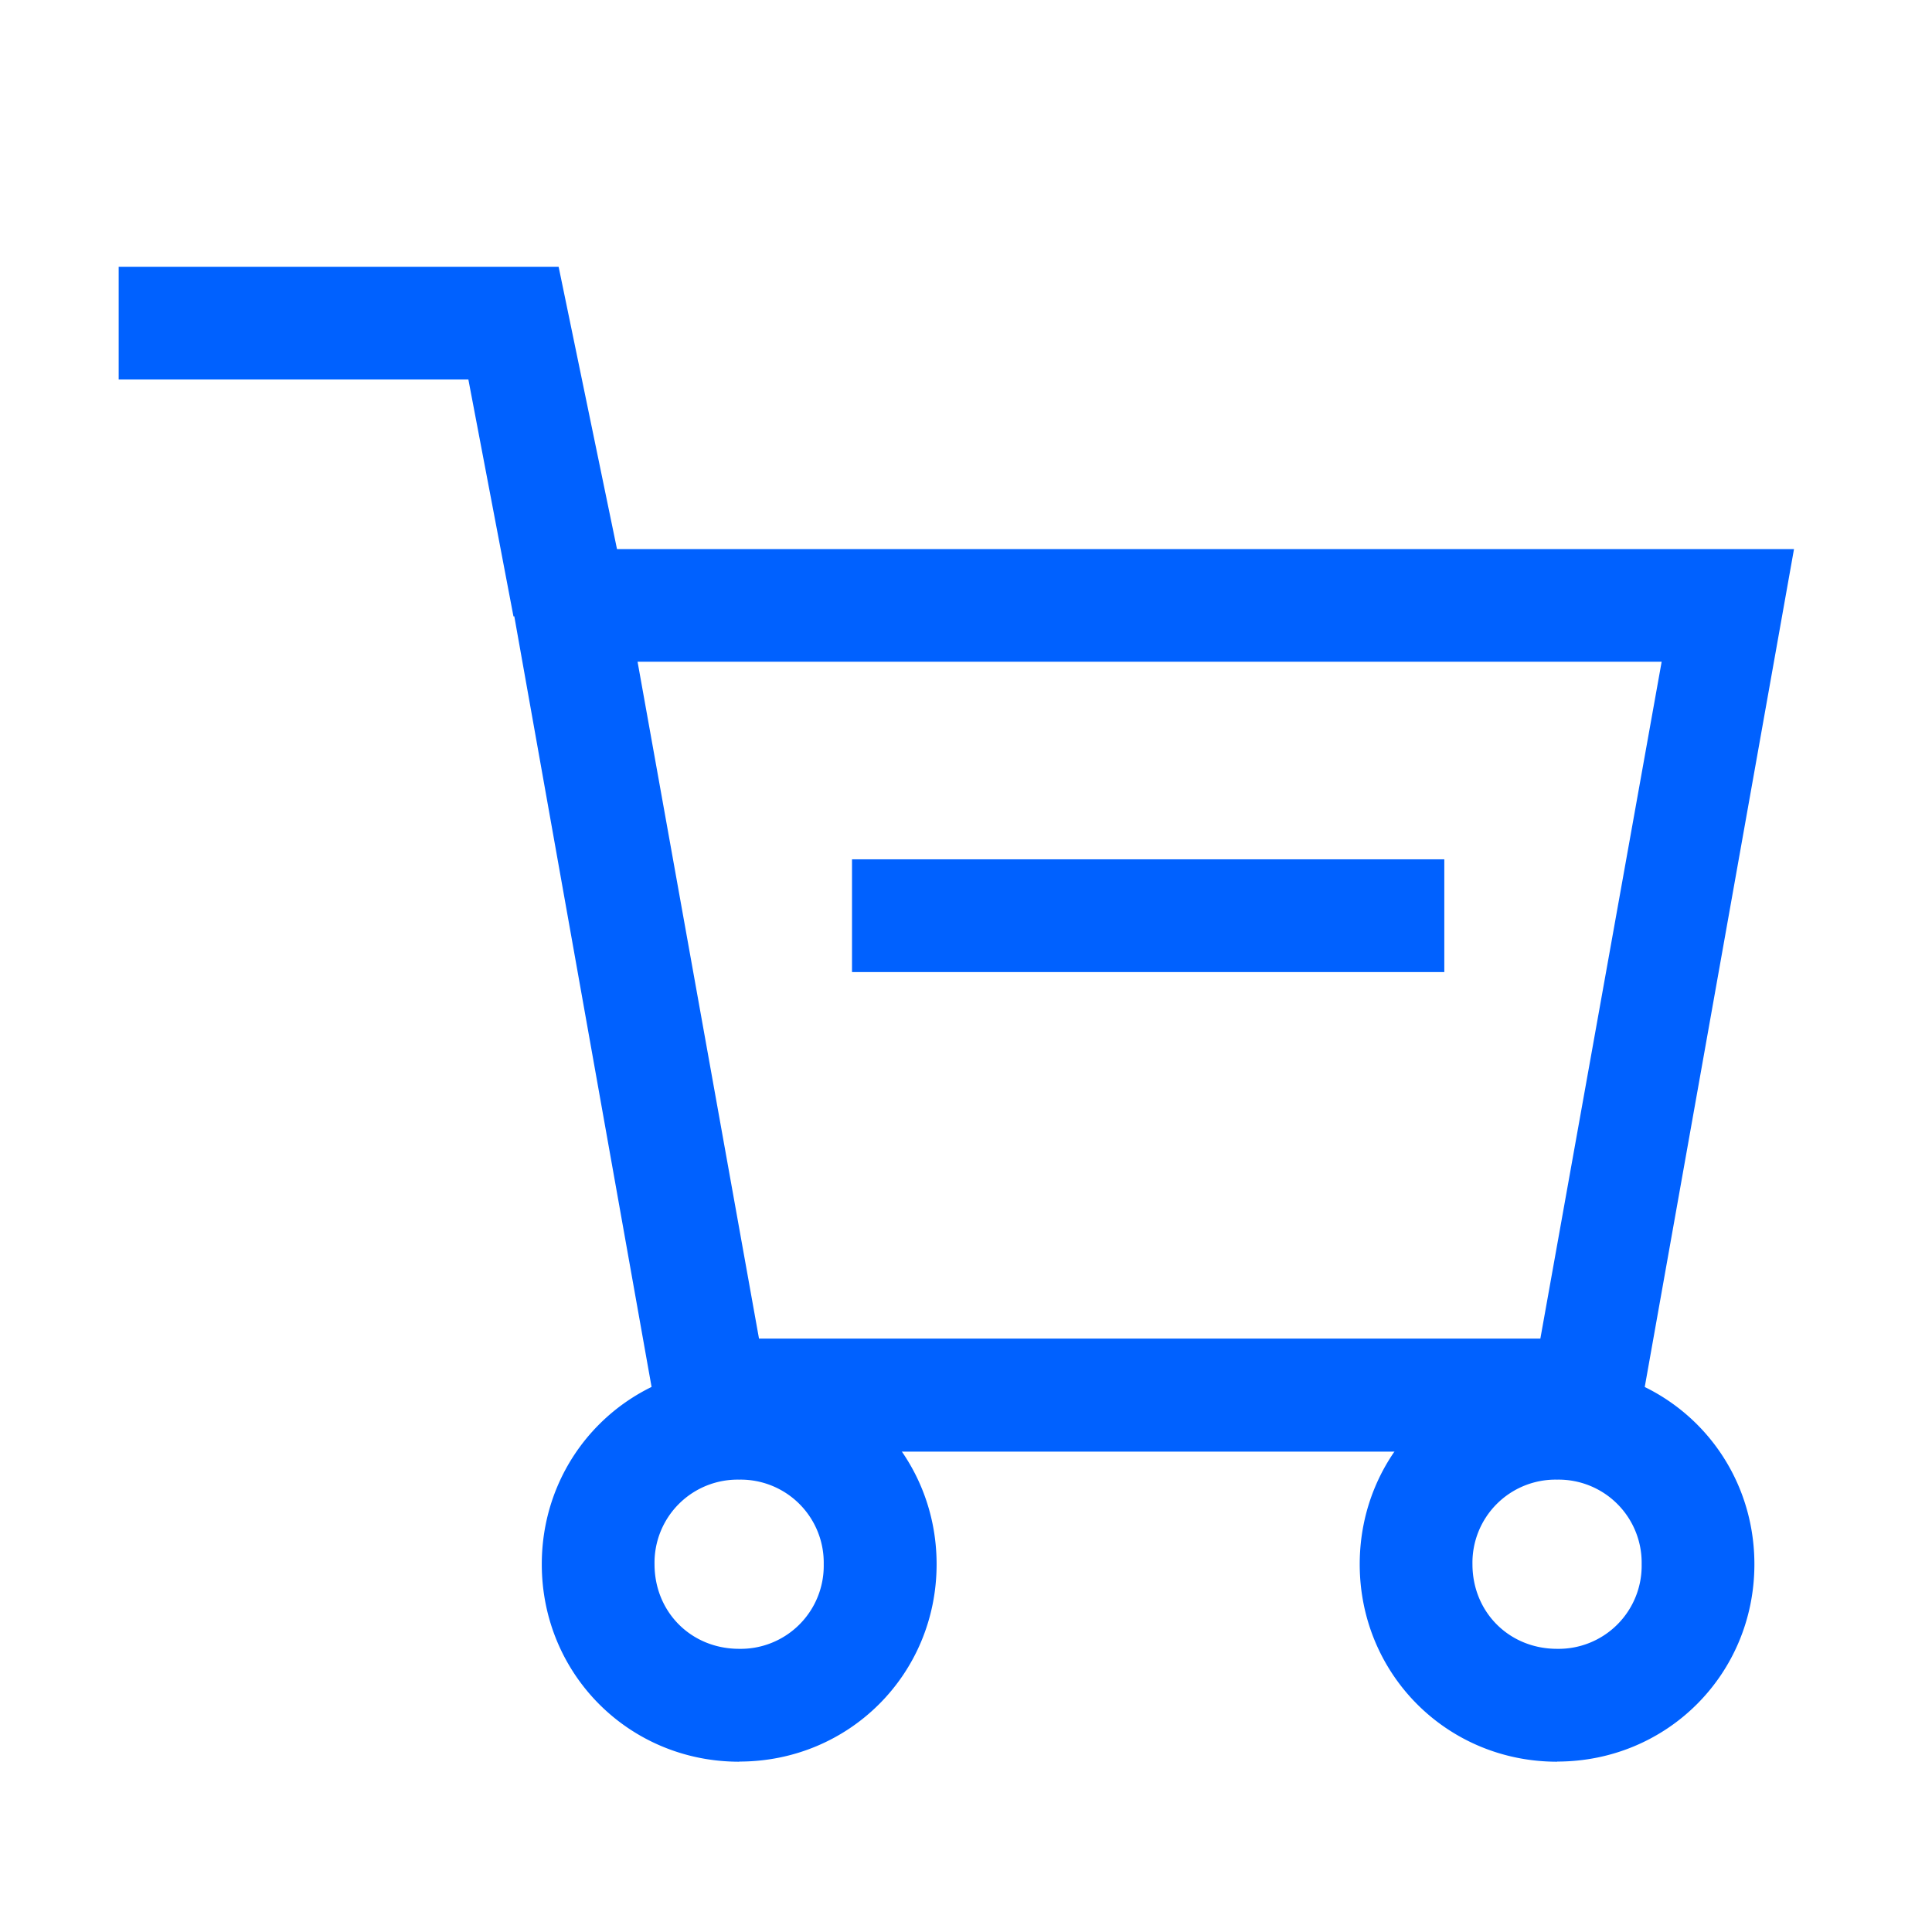
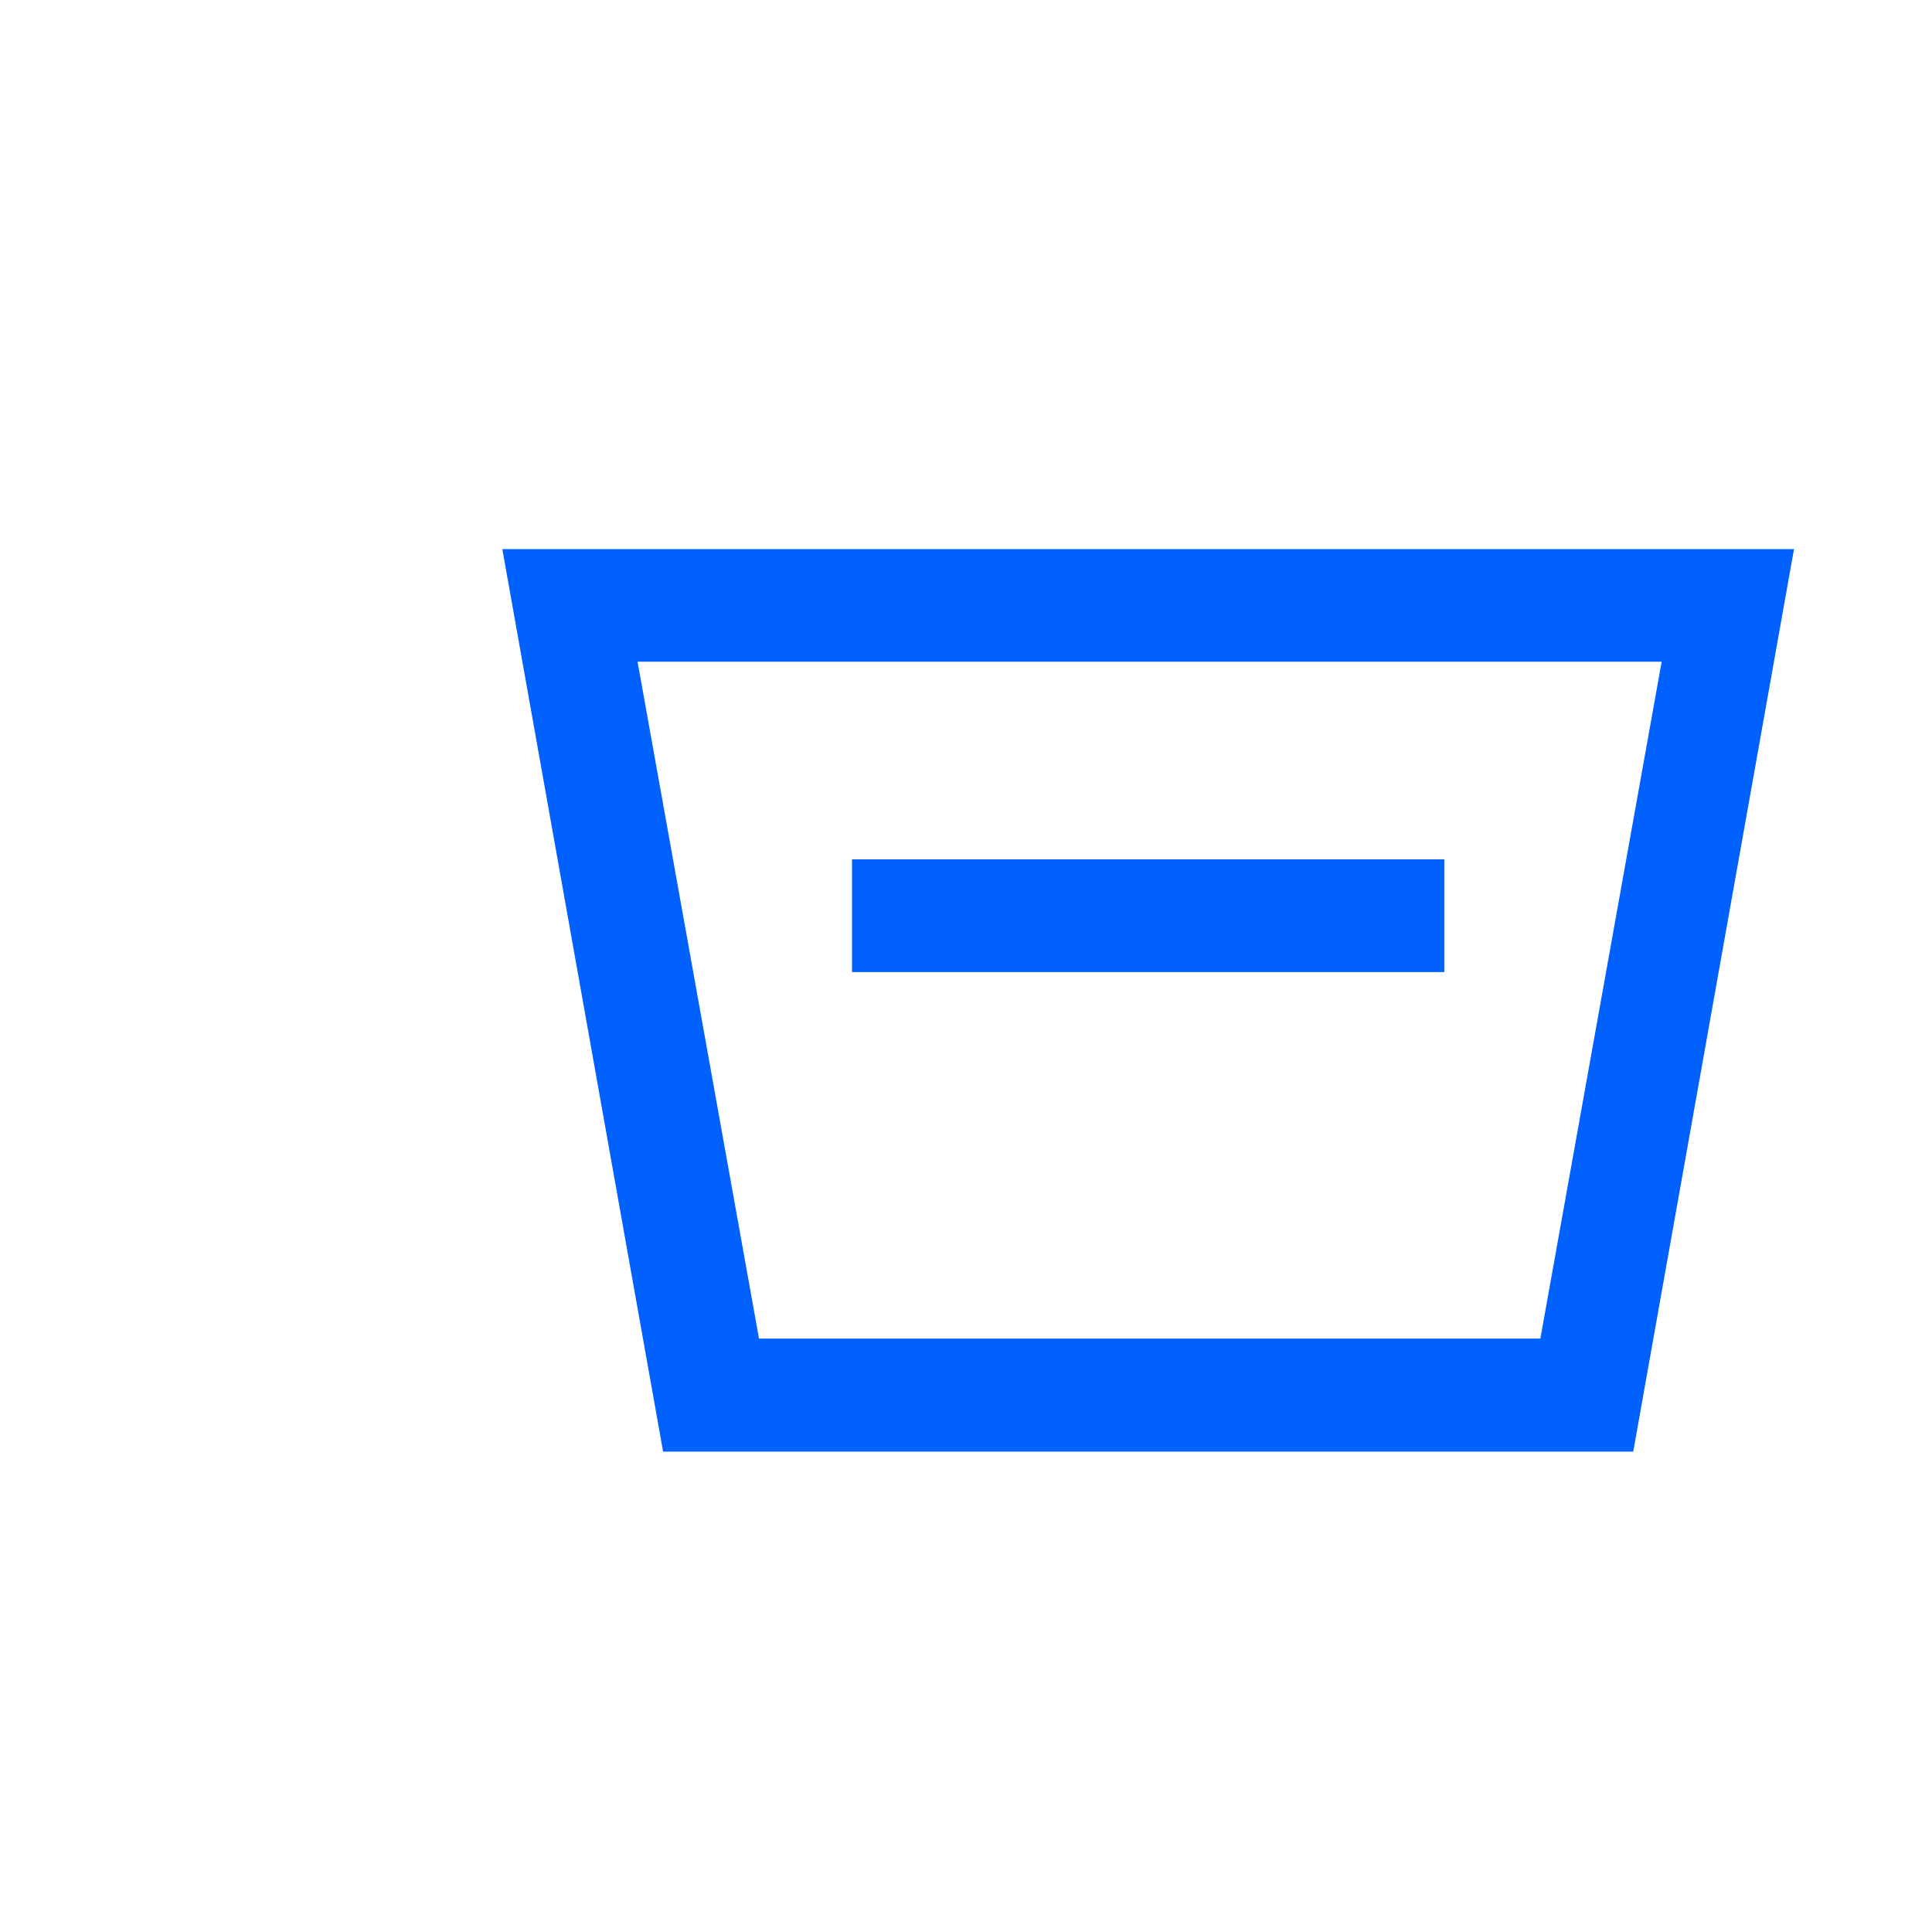
<svg xmlns="http://www.w3.org/2000/svg" t="1734408827930" class="icon" viewBox="0 0 1024 1024" version="1.1" p-id="22029" width="256" height="256">
-   <path d="M272.165 326.802L248.247 201.143H62.903v-59.758h233.179l35.84 173.349-59.758 11.995z" fill="#0061ff" p-id="22030" />
  <path d="M865.646 769.39h-514.194L266.24 291.035H950.857l-85.211 478.354zM402.286 709.486h414.135l64.293-358.766H337.92l64.366 358.766z" fill="#0061ff" p-id="22031" />
-   <path d="M391.753 933.742c-58.295 0-104.594-46.373-104.594-104.667s46.299-104.594 104.594-104.594c58.295 0 104.667 46.299 104.667 104.594 0 58.295-46.373 104.594-104.594 104.594z m0-149.504a44.032 44.032 0 0 0-44.837 44.837c0 25.381 19.456 44.837 44.837 44.837a44.032 44.032 0 0 0 44.837-44.837 44.032 44.032 0 0 0-44.837-44.837z m433.518 149.504c-58.295 0-104.594-46.373-104.594-104.667s46.299-104.594 104.594-104.594c58.295 0 104.594 46.299 104.594 104.594 0 58.295-46.299 104.594-104.594 104.594z m0-149.504a44.032 44.032 0 0 0-44.837 44.837c0 25.381 19.456 44.837 44.837 44.837a44.032 44.032 0 0 0 44.837-44.837 44.032 44.032 0 0 0-44.837-44.837z" fill="#0061ff" p-id="22032" />
  <path d="M451.584 455.461h313.929v59.758H451.584v-59.758z" fill="#0061ff" p-id="22033" />
</svg>